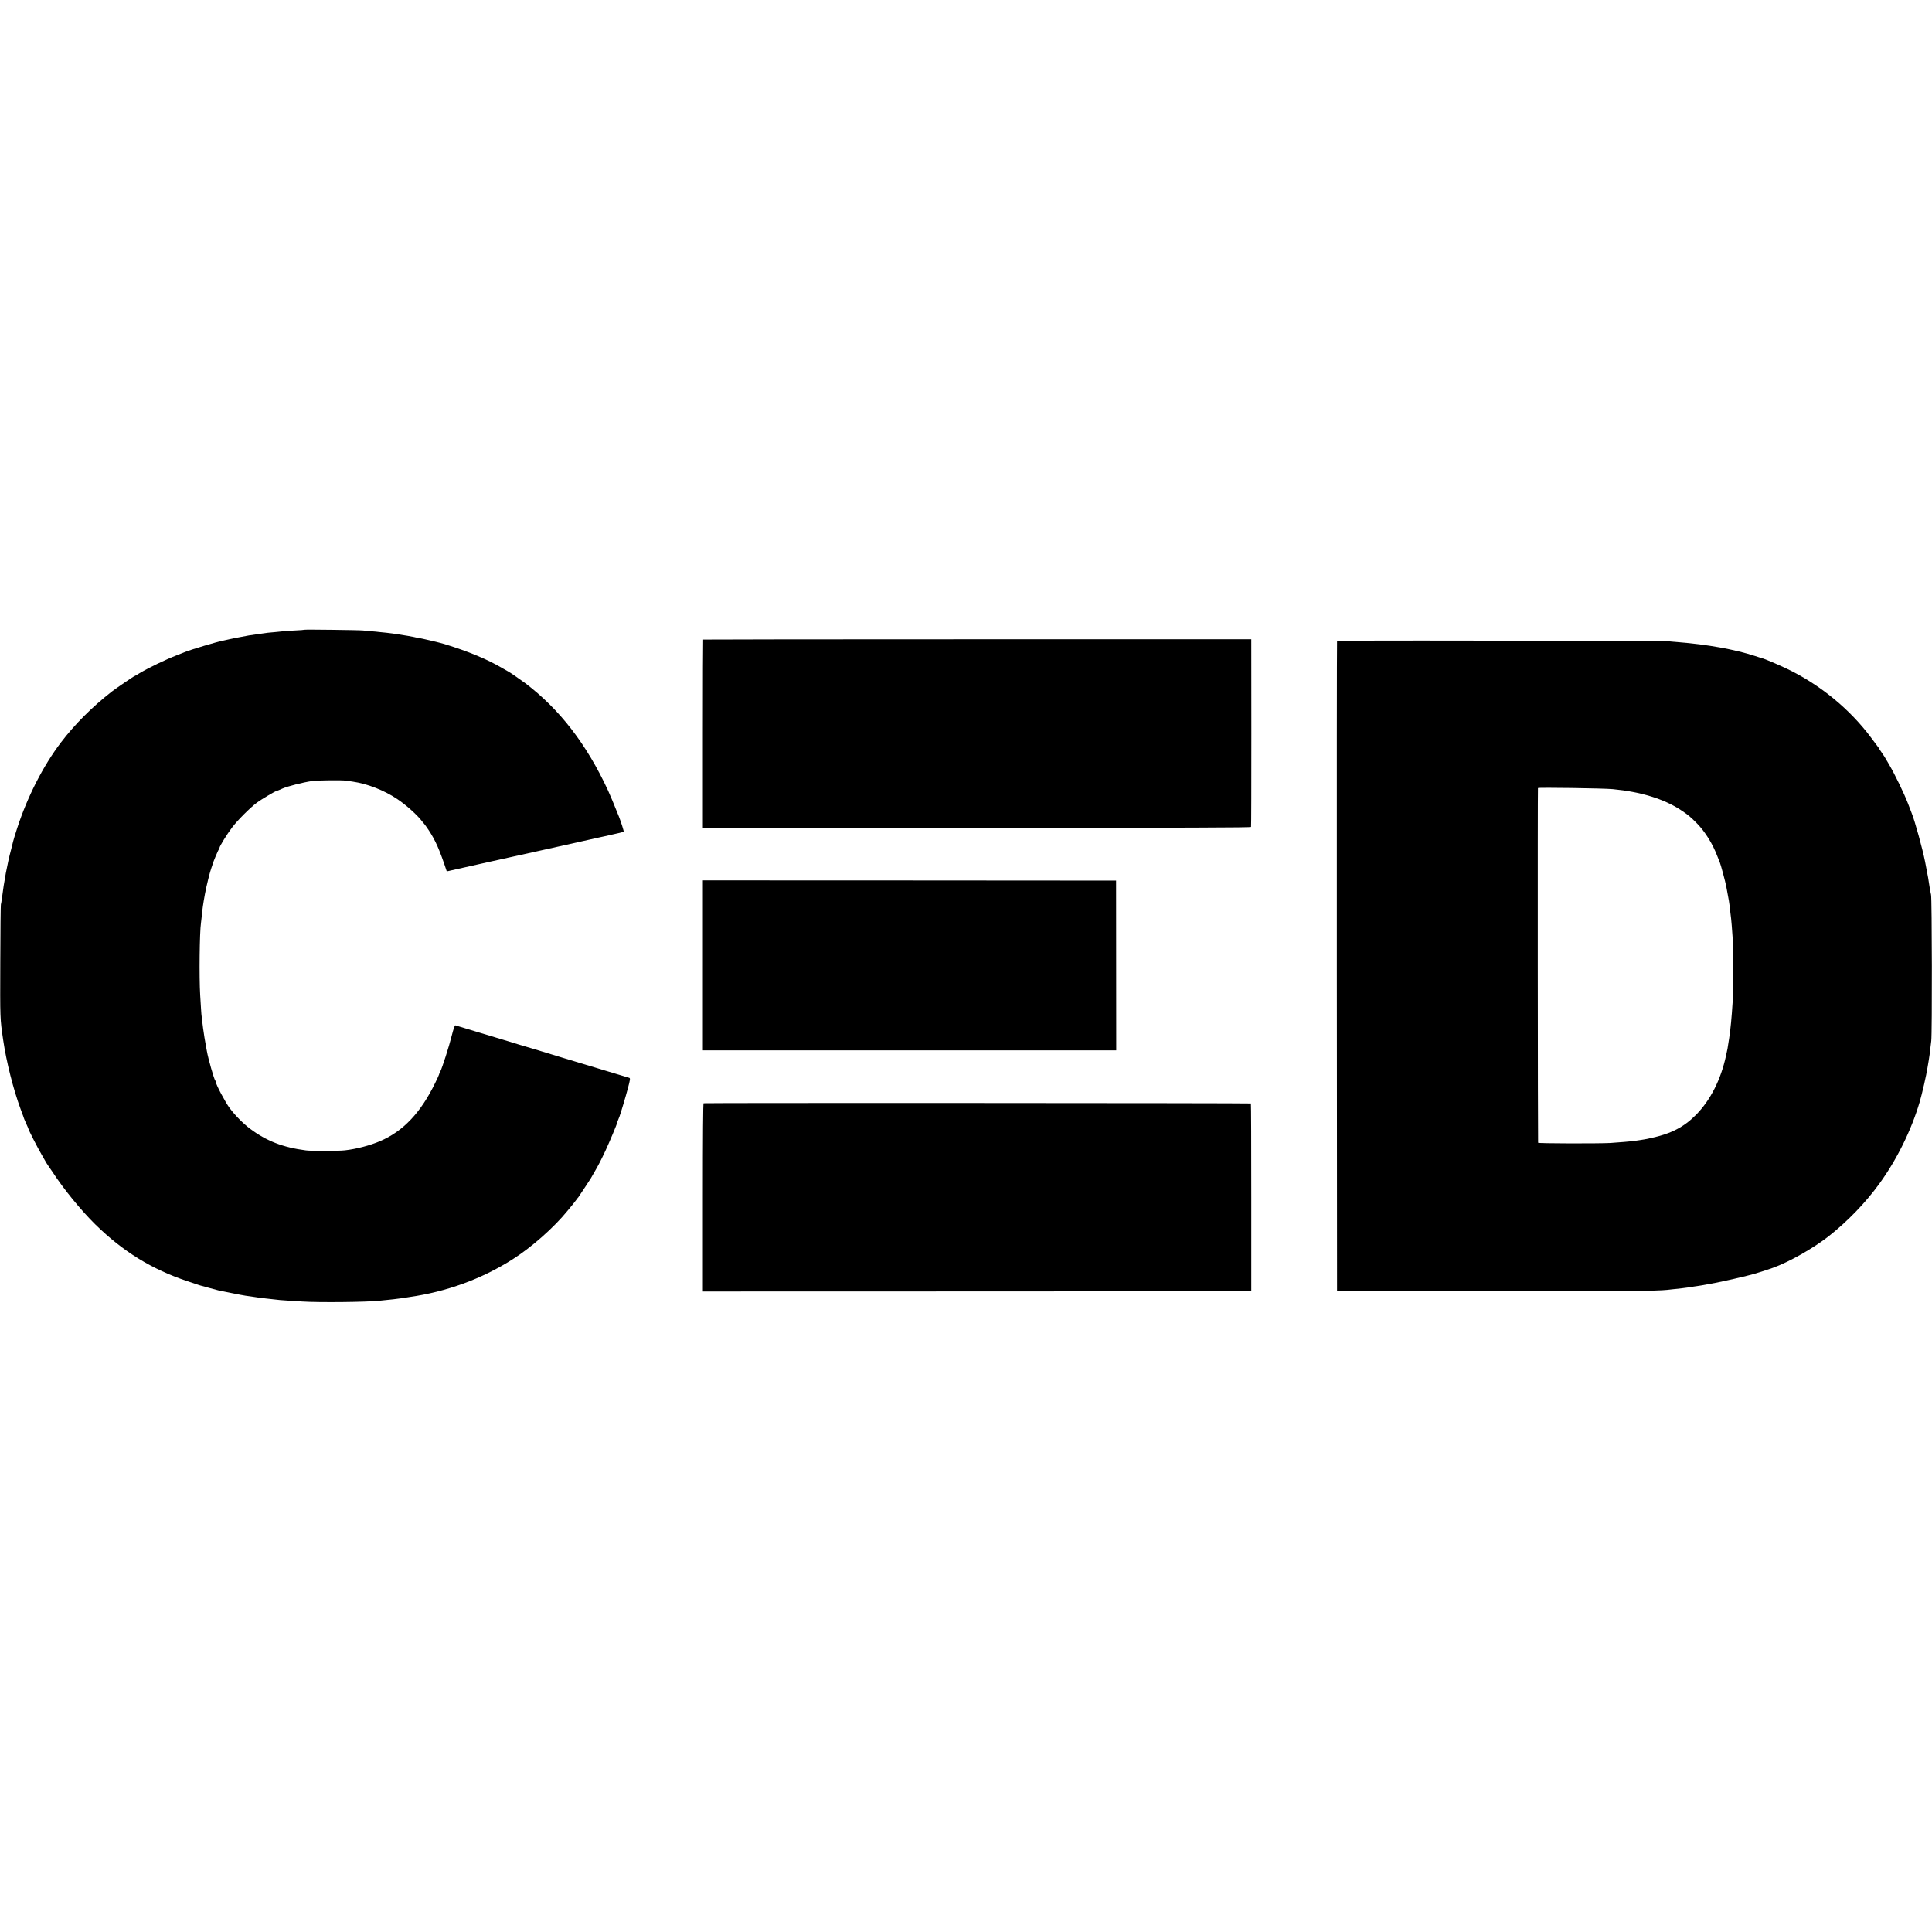
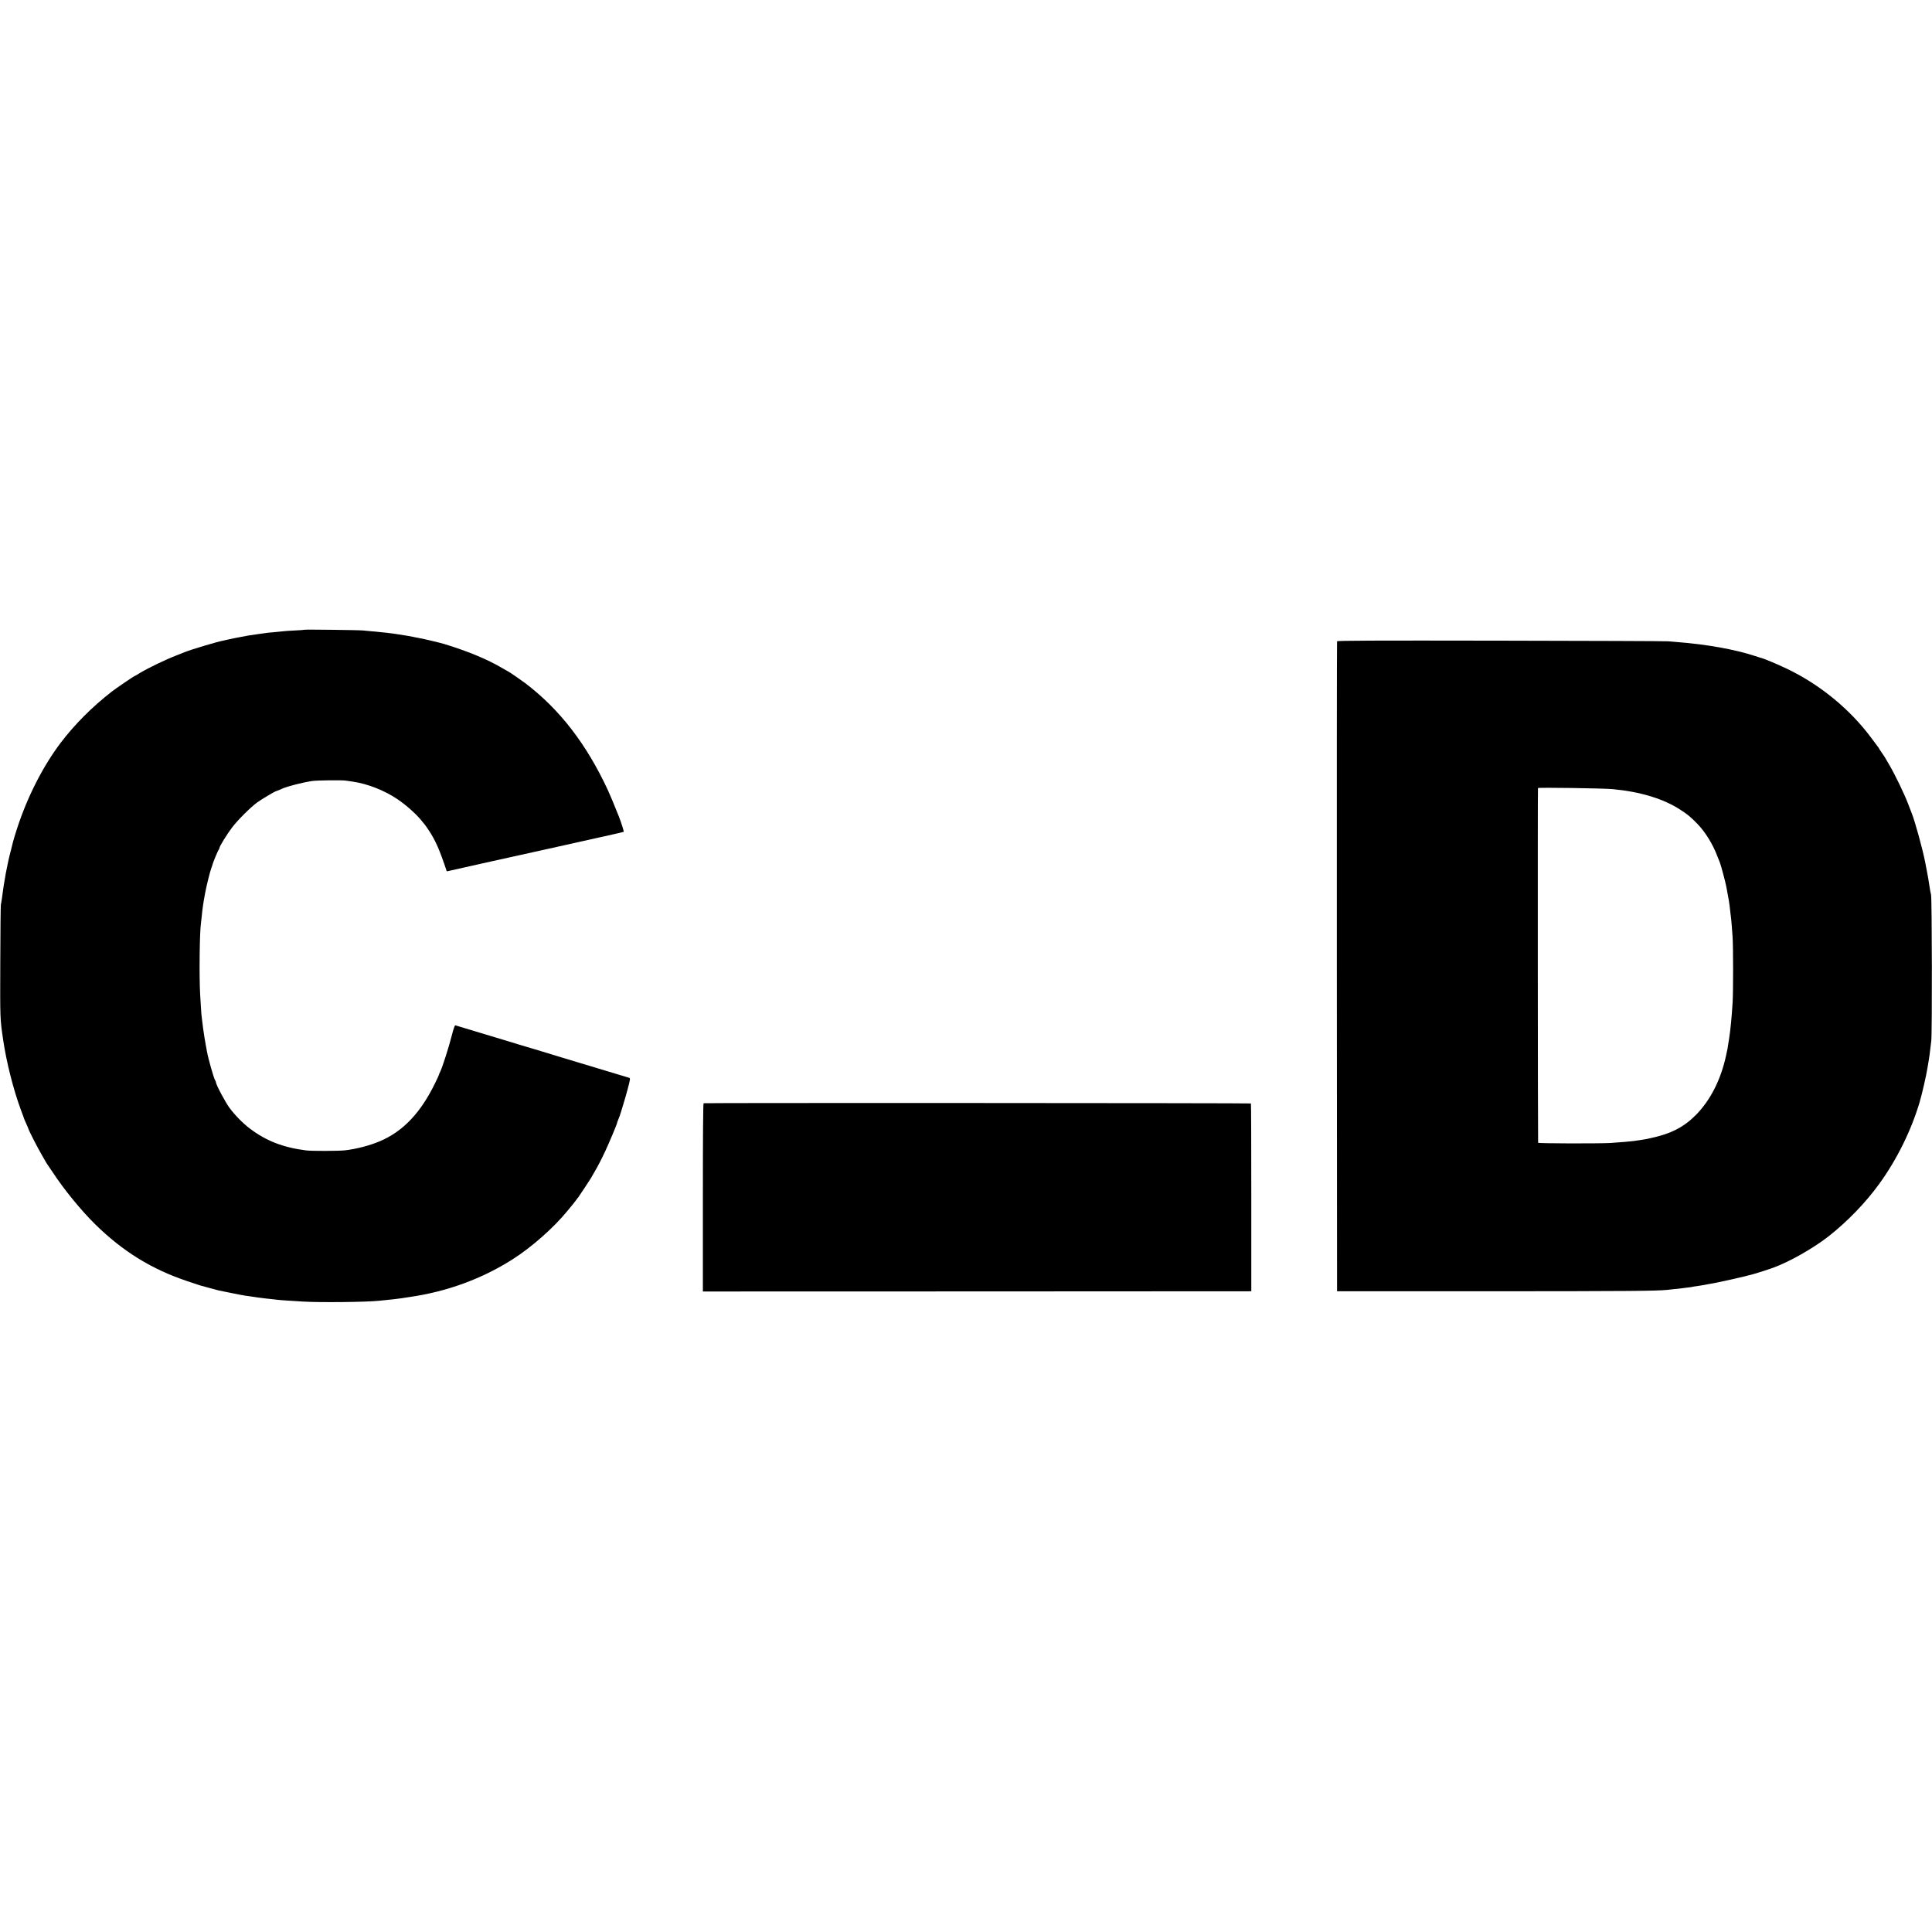
<svg xmlns="http://www.w3.org/2000/svg" version="1.0" width="2658pt" height="2658pt" viewBox="0 0 2658 2658" preserveAspectRatio="xMidYMid meet">
  <g transform="translate(0,2658) scale(0.1,-0.1)" fill="#000000" stroke="none">
    <path d="M4189 17916 c-2 -2 -62 -7 -134 -10 -71 -3 -139 -8 -150 -10 -11 -2 -60 -7 -109 -11 -49 -4 -98 -8 -110 -10 -11 -2 -73 -11 -136 -19 -119 -16 -140 -20 -226 -37 -28 -5 -64 -12 -80 -15 -16 -3 -57 -11 -90 -19 -34 -8 -73 -16 -85 -19 -75 -13 -443 -123 -520 -155 -13 -5 -64 -26 -114 -45 -161 -62 -390 -173 -514 -247 -34 -22 -65 -39 -67 -39 -9 0 -251 -165 -314 -213 -272 -212 -509 -449 -702 -702 -245 -323 -460 -744 -602 -1180 -25 -77 -50 -158 -55 -180 -5 -22 -19 -76 -30 -120 -50 -186 -95 -426 -126 -675 -4 -30 -10 -64 -13 -75 -3 -11 -7 -364 -8 -785 -3 -800 -4 -778 40 -1080 44 -300 140 -679 240 -950 26 -69 48 -129 49 -135 2 -5 15 -36 30 -69 15 -32 27 -61 27 -63 0 -15 130 -269 181 -355 32 -55 59 -101 59 -103 0 -2 18 -30 40 -62 22 -32 45 -65 50 -73 157 -241 394 -531 592 -726 381 -373 775 -616 1268 -781 74 -24 142 -47 150 -50 8 -3 20 -7 25 -8 6 -2 60 -16 120 -33 61 -17 121 -33 135 -36 14 -2 92 -18 173 -35 81 -17 169 -33 195 -37 26 -3 58 -7 72 -10 46 -8 155 -23 205 -28 57 -6 141 -15 200 -22 22 -2 74 -6 115 -8 41 -3 127 -8 190 -12 225 -15 898 -8 1060 11 57 6 142 15 194 20 26 3 76 9 110 14 33 6 80 13 104 16 514 73 996 248 1420 517 263 166 573 440 762 673 35 44 67 82 70 85 3 3 18 23 35 45 16 22 31 42 34 45 4 3 11 12 16 21 6 9 41 63 80 120 38 57 75 113 81 124 6 11 27 47 46 80 60 102 94 169 157 302 57 123 161 371 161 385 0 4 5 19 12 35 6 15 12 30 13 33 1 3 4 12 8 20 14 35 88 283 112 375 38 143 39 152 18 158 -36 10 -191 57 -323 97 -74 23 -139 43 -145 44 -9 2 -55 16 -220 66 -117 36 -199 61 -215 65 -8 2 -51 15 -95 29 -94 29 -513 156 -535 161 -8 2 -58 17 -110 34 -52 16 -239 72 -415 125 -176 53 -325 98 -331 100 -7 3 -26 -51 -49 -142 -38 -153 -132 -445 -159 -497 -9 -16 -16 -34 -16 -38 0 -4 -23 -56 -52 -114 -199 -411 -441 -667 -760 -803 -138 -59 -323 -108 -483 -126 -85 -10 -459 -11 -535 -1 -318 41 -546 130 -772 300 -92 69 -203 181 -279 283 -56 74 -189 324 -189 356 0 8 -4 18 -9 23 -17 20 -97 300 -115 405 -3 19 -8 46 -11 60 -9 42 -36 210 -41 254 -2 22 -9 77 -15 121 -6 44 -12 107 -13 140 -2 33 -7 121 -12 195 -15 247 -8 871 11 992 2 13 6 52 10 88 10 104 19 171 45 313 20 109 69 307 90 362 7 17 13 37 15 45 6 27 76 195 86 204 5 6 9 16 9 23 0 19 102 185 171 276 75 100 249 274 344 345 57 42 246 155 265 158 3 0 19 6 35 13 17 8 39 17 50 22 76 33 281 85 410 104 69 10 408 14 465 5 30 -5 71 -11 90 -13 202 -29 435 -119 615 -240 124 -83 277 -220 346 -312 13 -16 26 -32 29 -35 4 -3 29 -39 57 -80 94 -142 152 -273 249 -567 0 -2 27 4 60 12 44 11 1039 232 1124 250 8 2 211 47 450 100 239 54 453 101 475 106 22 5 49 10 60 13 206 46 261 59 266 62 5 3 -37 136 -66 209 -73 182 -120 295 -150 360 -294 635 -664 1116 -1140 1477 -59 44 -224 158 -230 158 -2 0 -38 21 -81 46 -207 122 -464 230 -799 333 -57 18 -320 80 -365 86 -24 4 -47 8 -50 10 -5 3 -164 30 -235 40 -23 3 -50 7 -60 9 -11 2 -51 7 -90 11 -38 4 -83 8 -100 10 -16 3 -64 7 -105 10 -41 4 -93 9 -115 11 -49 6 -801 15 -806 10z" />
-     <path d="M9674 17781 c-2 -2 -4 -586 -4 -1297 l0 -1293 3769 0 c2902 0 3770 3 3773 12 3 7 4 590 4 1297 l-1 1285 -3768 0 c-2073 0 -3771 -2 -3773 -4z" />
    <path d="M18395 17757 c-3 -7 -4 -2021 -3 -4477 l3 -4465 2145 0 c1872 1 2249 4 2395 19 17 2 62 7 100 11 39 3 81 8 95 10 14 2 52 7 85 11 33 3 62 8 65 9 3 2 30 6 60 10 30 4 99 15 153 26 53 10 112 21 130 24 49 9 294 64 362 81 33 9 69 18 80 20 42 8 234 68 325 101 228 82 558 270 770 436 260 205 508 462 696 722 241 332 439 734 554 1122 34 115 93 373 109 478 6 39 13 81 16 95 7 37 13 83 35 270 13 105 10 1965 -3 2010 -8 30 -17 82 -33 189 -4 25 -8 55 -11 66 -2 11 -10 54 -18 95 -8 41 -17 89 -20 105 -35 177 -139 556 -185 670 -5 11 -27 70 -50 130 -54 140 -180 400 -259 535 -70 120 -65 113 -108 174 -18 26 -33 49 -33 51 0 3 -7 13 -15 22 -8 10 -48 63 -88 118 -294 397 -707 736 -1162 954 -112 54 -315 140 -344 146 -9 2 -52 15 -96 30 -274 90 -663 160 -1055 190 -41 3 -104 8 -140 12 -36 3 -1074 7 -2308 9 -1758 3 -2244 1 -2247 -9z m3795 -2034 c380 -36 702 -134 932 -286 104 -68 134 -94 226 -187 111 -113 217 -283 281 -455 13 -33 27 -69 32 -80 13 -30 77 -268 89 -333 5 -31 12 -68 15 -82 19 -101 25 -132 31 -185 4 -33 8 -69 9 -80 8 -57 16 -132 20 -188 3 -34 8 -102 11 -152 10 -125 10 -754 1 -905 -13 -209 -29 -375 -47 -490 -5 -30 -12 -73 -15 -95 -6 -44 -6 -46 -29 -150 -71 -329 -214 -610 -411 -811 -167 -170 -345 -262 -625 -322 -52 -12 -117 -24 -145 -27 -27 -4 -61 -8 -75 -11 -37 -6 -233 -23 -335 -29 -173 -9 -988 -7 -994 3 -4 8 -7 4864 -2 4880 3 10 905 -3 1031 -15z" />
-     <path d="M9670 13299 l0 -1169 2843 0 2844 0 -1 1168 -1 1167 -2842 2 -2843 1 0 -1169z" />
    <path d="M9680 11402 c-7 -3 -10 -441 -10 -1297 l0 -1293 3773 1 3772 2 0 1288 c0 709 -2 1292 -5 1296 -5 6 -7510 9 -7530 3z" />
  </g>
</svg>